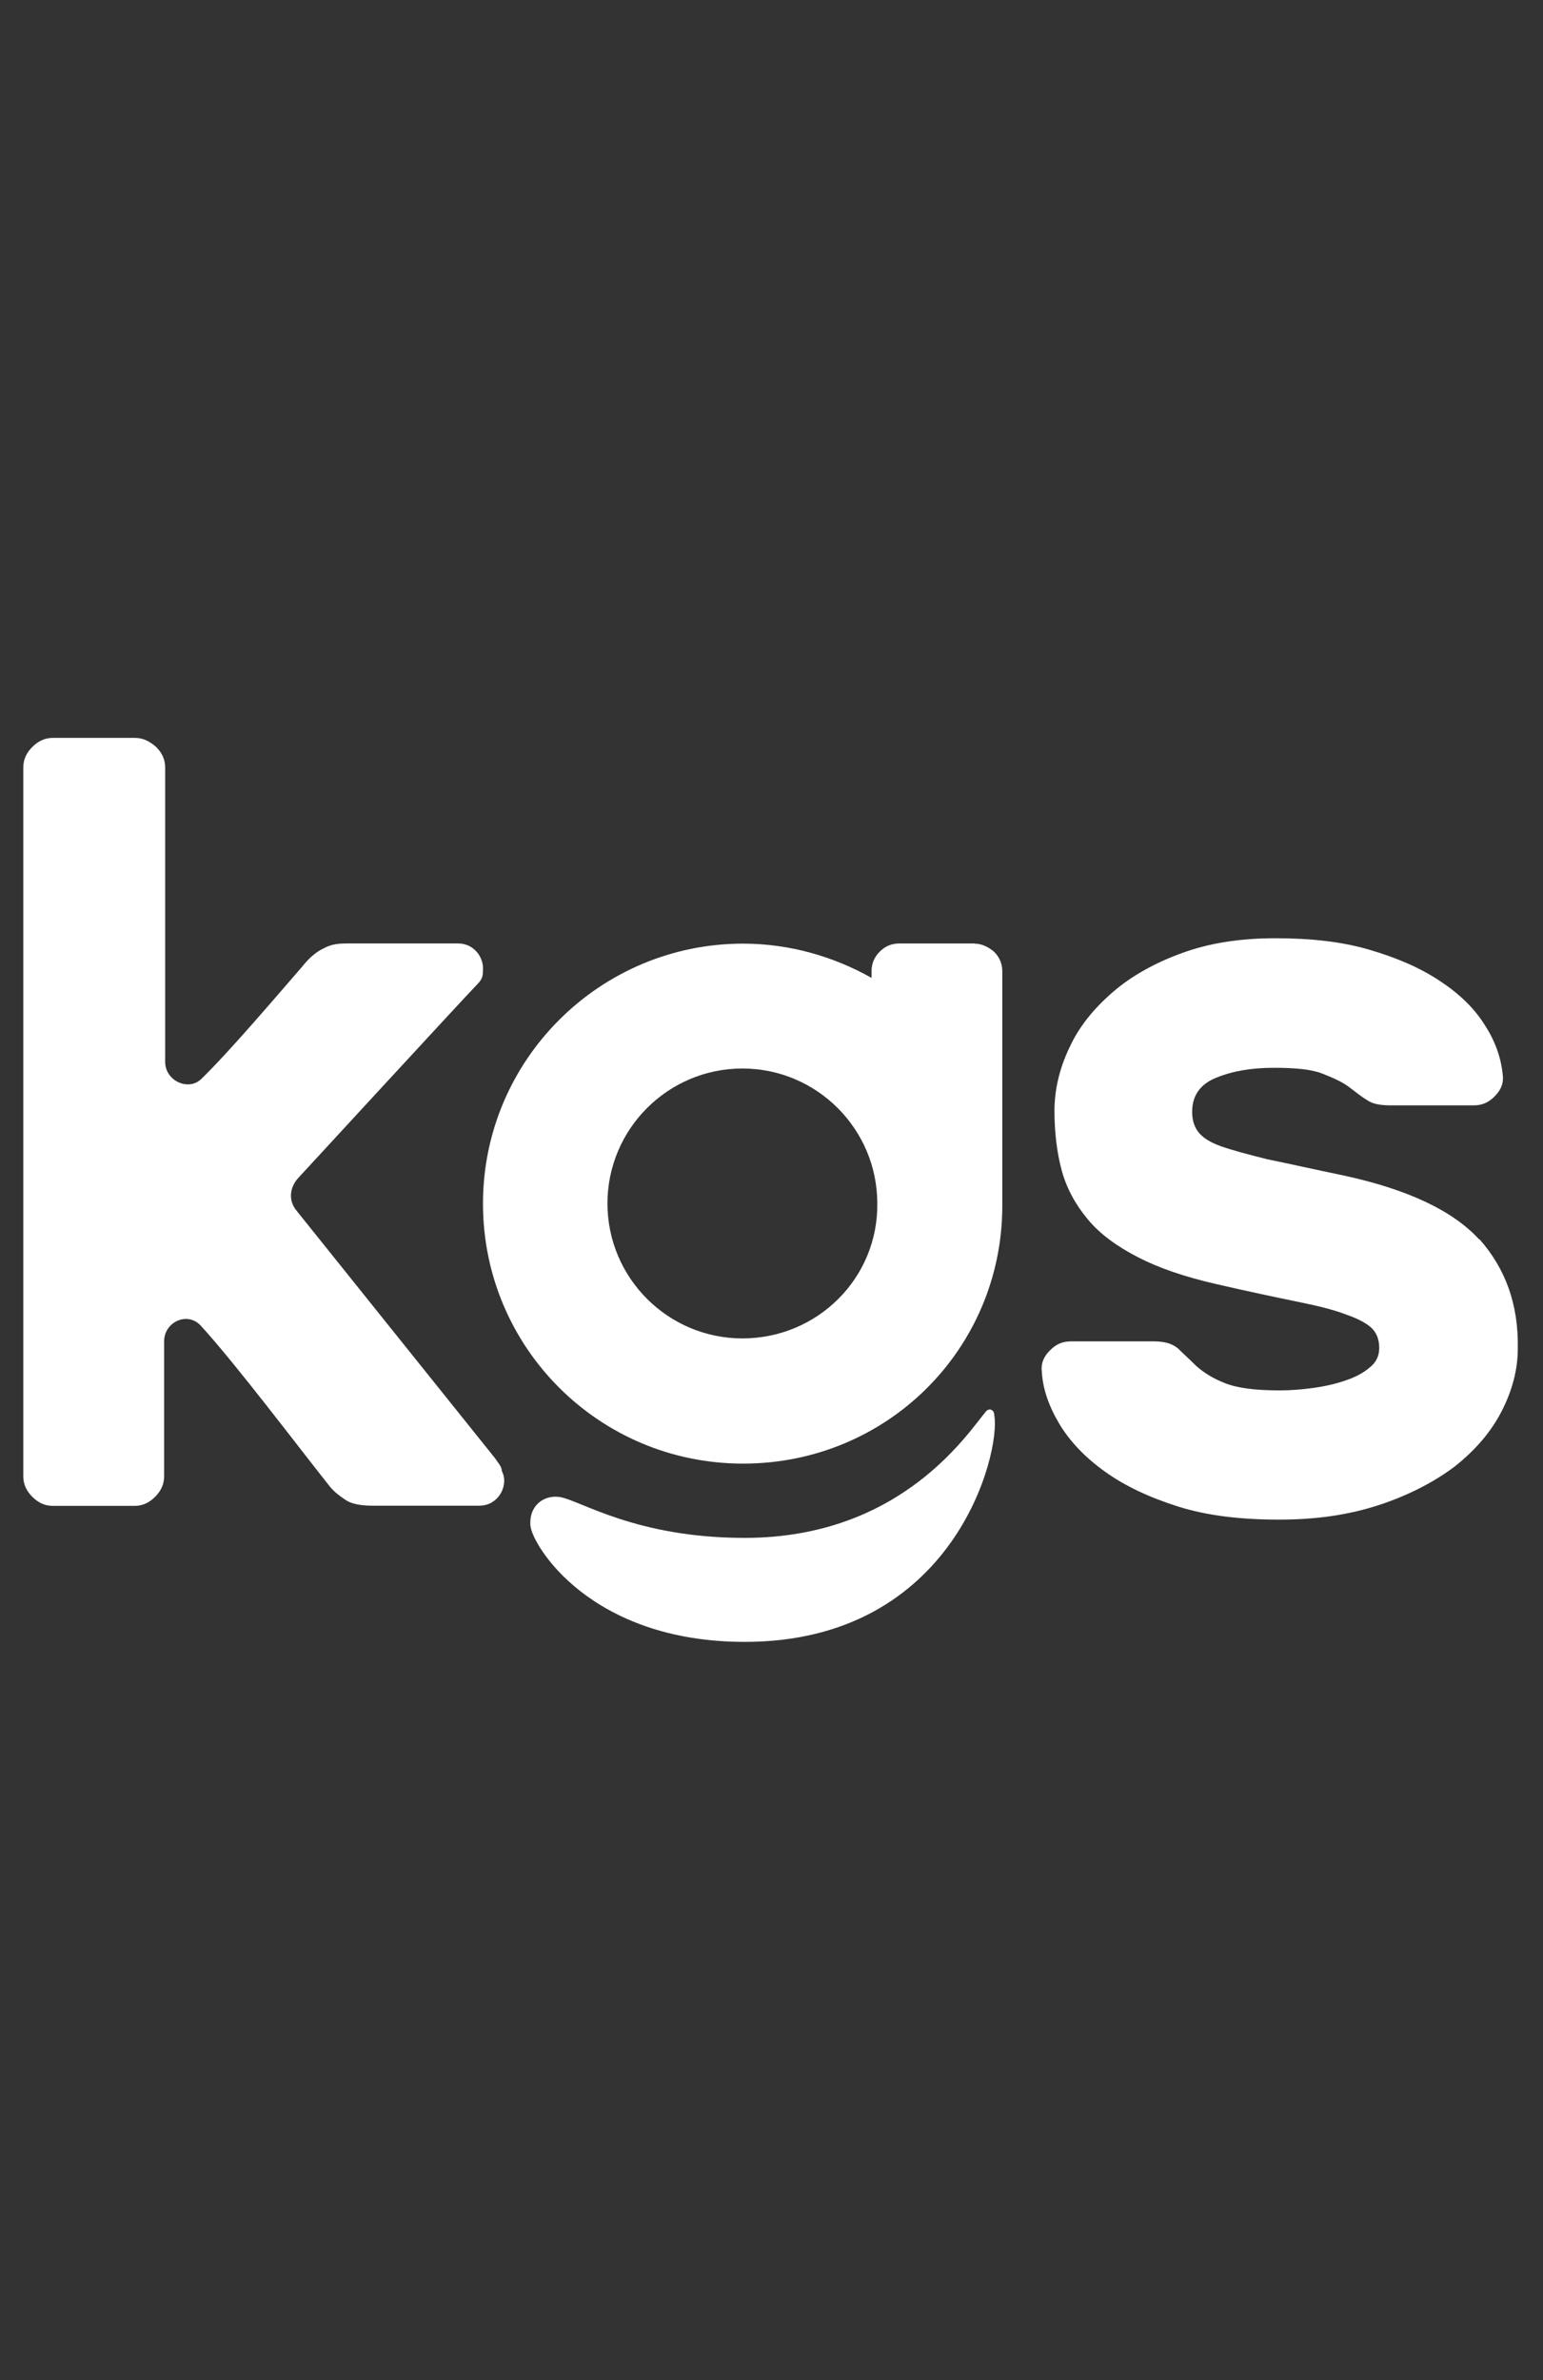
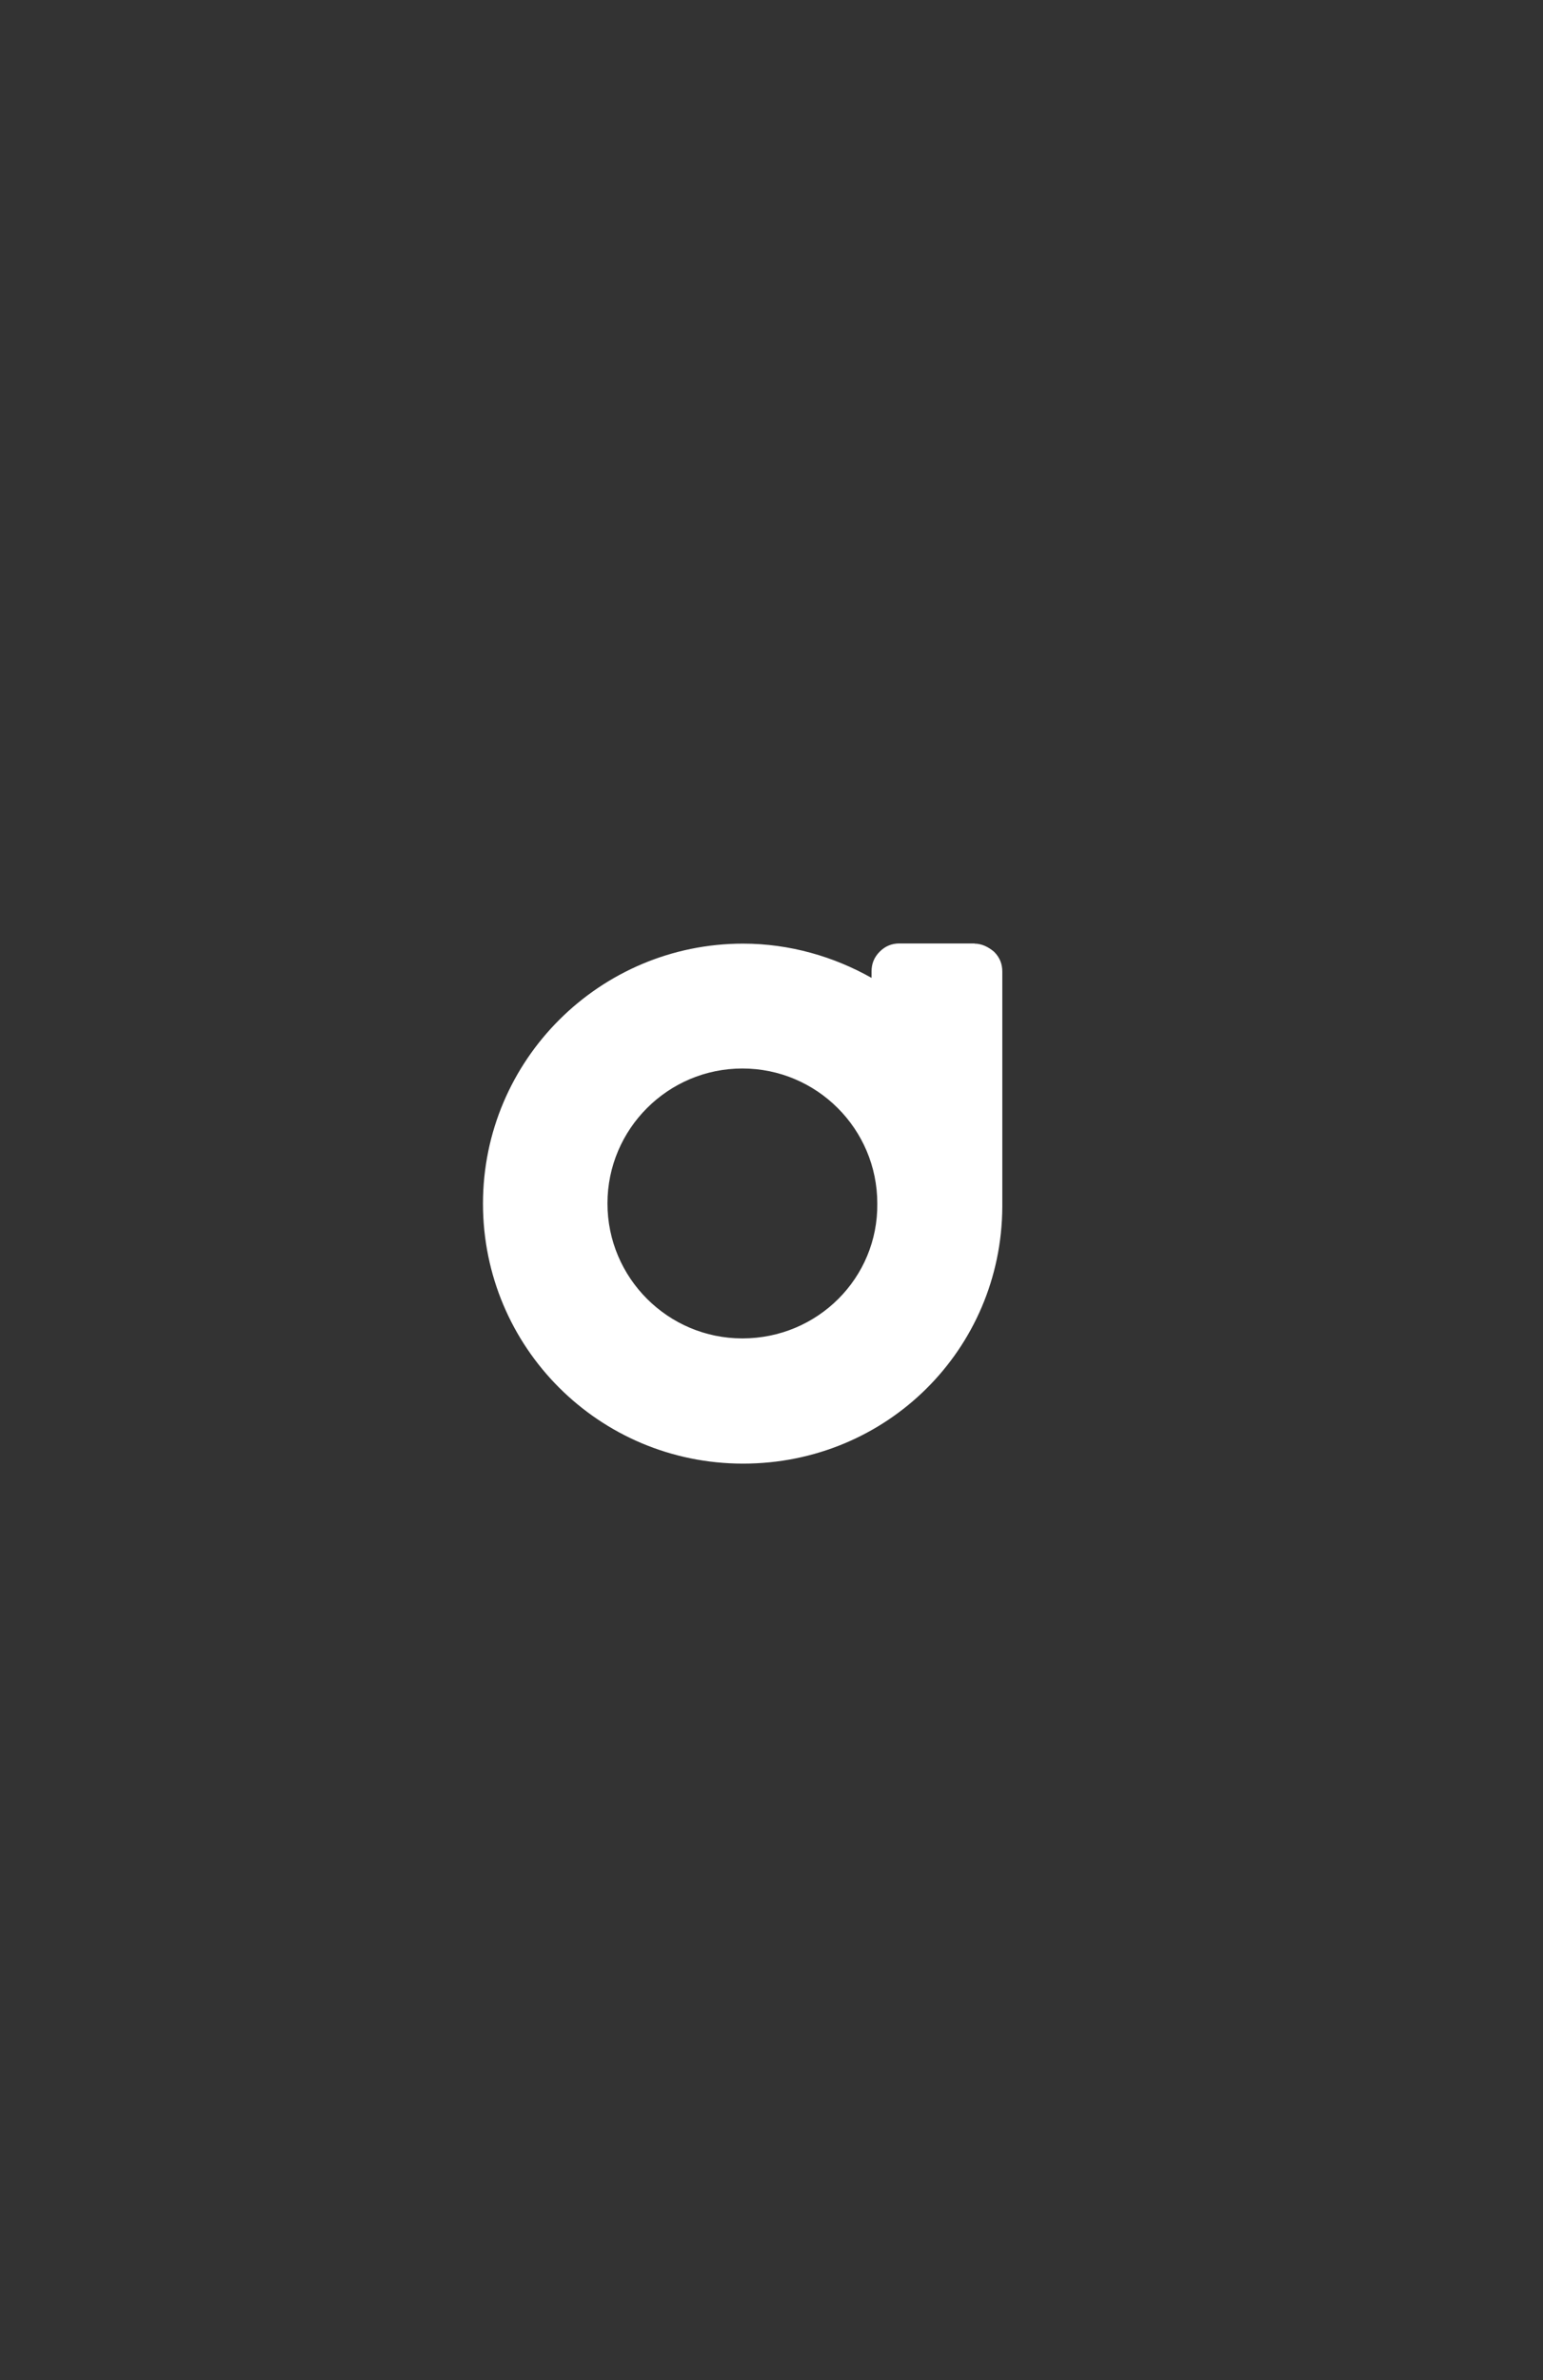
<svg xmlns="http://www.w3.org/2000/svg" id="Ebene_2" data-name="Ebene 2" viewBox="0 0 88.75 136.86">
  <rect x="0" y="0" width="88.75" height="136.86" fill="#333333" stroke="none" />
  <defs>
    <style>
      .cls-1 {
        fill: none;
      }

      .cls-2 {
        fill: #fff;
      }
    </style>
  </defs>
  <g id="Ebene_1-2" data-name="Ebene 1">
    <rect class="cls-1" width="88.75" height="136.86" />
    <g>
-       <path class="cls-2" d="M28.49,83.87l-11.43-14.25c-.47-.56-.42-1.32.09-1.88,0,0,9.79-10.63,10.3-11.14.33-.33.33-.52.33-.94,0-.33-.14-.71-.42-.99-.28-.28-.61-.42-1.03-.42h-6.35c-.56,0-.94.05-1.36.28-.42.19-.85.56-1.22,1.03-1.51,1.74-4.23,4.94-5.83,6.49-.75.71-2.07.09-2.07-.99v-16.93c0-.47-.19-.85-.52-1.18-.38-.33-.75-.52-1.22-.52H3.04c-.47,0-.85.19-1.18.52-.33.33-.52.71-.52,1.18v40.76c0,.47.19.85.52,1.18.33.33.71.52,1.18.52h4.7c.47,0,.85-.19,1.18-.52s.52-.71.52-1.18v-7.76c0-1.13,1.36-1.74,2.12-.89,2.02,2.21,5.6,6.96,7.43,9.26.24.28.47.47.89.75.42.28,1.03.33,1.65.33h6.02c.42,0,.75-.14,1.03-.42.28-.28.42-.66.42-1.03,0-.19-.05-.38-.14-.56,0-.24-.19-.42-.38-.71Z" />
-       <path class="cls-2" d="M85.08,71.27c-1.51-1.65-4.09-2.87-7.76-3.67-1.83-.38-3.29-.71-4.42-.94-1.13-.28-2.02-.52-2.68-.75-.66-.24-1.08-.52-1.32-.85-.24-.33-.33-.71-.33-1.13,0-.94.47-1.6,1.41-1.97.94-.38,2.02-.56,3.29-.56s2.16.09,2.78.33c.61.24,1.13.47,1.51.75.38.28.71.56,1.03.75.33.24.75.33,1.41.33h4.75c.47,0,.85-.14,1.22-.52.33-.33.52-.71.47-1.18-.09-.99-.42-1.97-1.04-2.92-.61-.99-1.51-1.83-2.59-2.54-1.13-.75-2.45-1.32-4.05-1.79-1.6-.47-3.39-.66-5.41-.66s-3.81.28-5.36.85c-1.55.56-2.92,1.32-4,2.26-1.08.94-1.93,1.97-2.49,3.2-.56,1.18-.85,2.4-.85,3.62s.14,2.4.42,3.43c.28,1.03.8,1.97,1.51,2.82s1.69,1.55,2.87,2.16c1.18.61,2.68,1.13,4.52,1.55,1.83.42,3.39.75,4.56.99,1.18.24,2.16.47,2.87.75.71.24,1.22.52,1.51.8.28.28.42.66.42,1.13s-.19.85-.56,1.13c-.38.33-.85.56-1.41.75-.56.19-1.18.33-1.83.42-.66.09-1.32.14-1.93.14-1.41,0-2.45-.14-3.15-.42-.71-.28-1.22-.61-1.65-.99-.38-.38-.75-.71-1.03-.99-.33-.28-.75-.42-1.41-.42h-4.75c-.47,0-.85.14-1.22.52-.33.33-.52.71-.47,1.18.05.99.38,1.97.99,3.01.61,1.03,1.51,1.97,2.63,2.77,1.18.85,2.59,1.5,4.23,2.02,1.65.52,3.58.75,5.79.75s4.05-.28,5.79-.85c1.69-.56,3.15-1.32,4.33-2.21,1.18-.94,2.07-1.97,2.68-3.15.61-1.18.94-2.4.94-3.62.05-2.54-.71-4.61-2.21-6.3Z" />
-       <path class="cls-2" d="M56.76,81.1c-.99,1.13-4.8,7.33-13.93,7.33-6.26,0-9.46-2.16-10.63-2.35-.94-.14-1.79.52-1.69,1.65.09,1.08,3.39,6.68,12.33,6.68,12.09,0,14.73-10.91,14.35-13.02,0-.33-.28-.42-.42-.28Z" />
      <path class="cls-2" d="M56.06,54.25h-4.33c-.42,0-.8.14-1.13.47-.33.33-.47.71-.47,1.13v.38c-2.16-1.22-4.7-1.97-7.39-1.97-8.23,0-14.96,6.68-14.96,14.95s6.68,14.95,14.96,14.95,14.87-6.58,14.91-14.76v-13.54c0-.42-.14-.8-.47-1.13-.33-.28-.71-.47-1.13-.47ZM42.7,76.96c-4.28,0-7.76-3.48-7.76-7.76s3.48-7.76,7.76-7.76,7.76,3.48,7.76,7.76c.05,4.28-3.43,7.76-7.76,7.76Z" />
    </g>
  </g>
</svg>